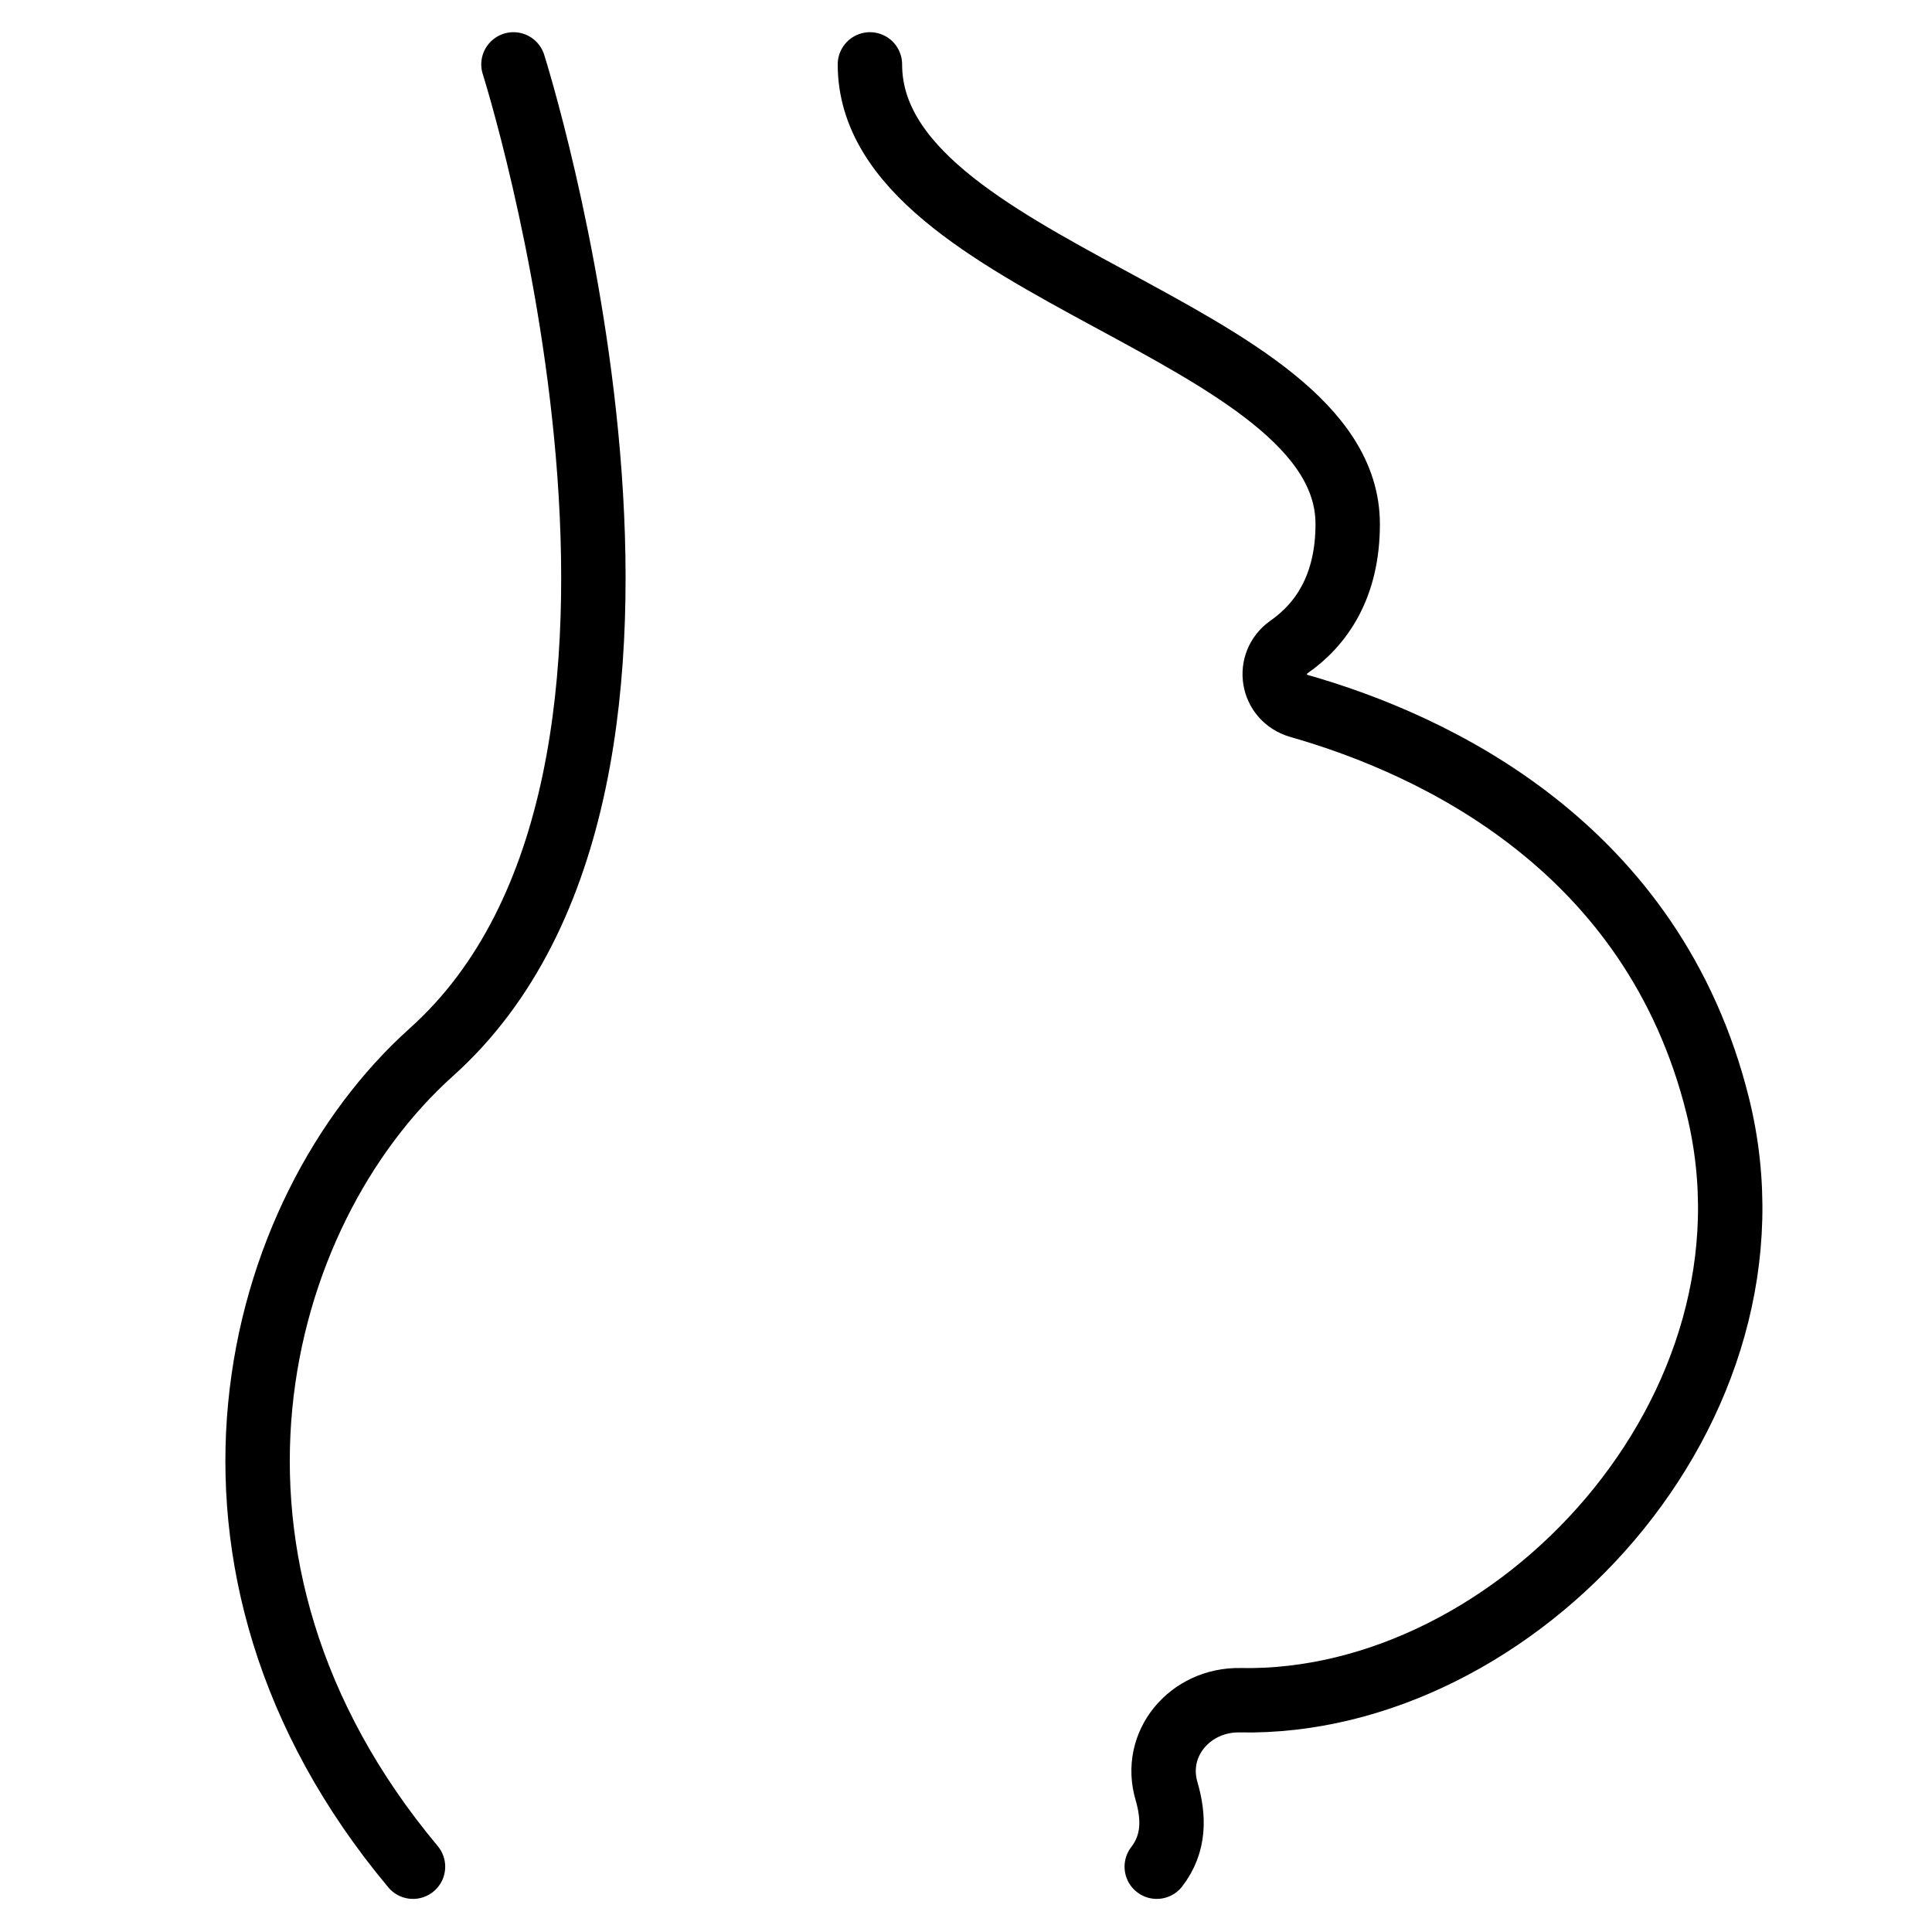
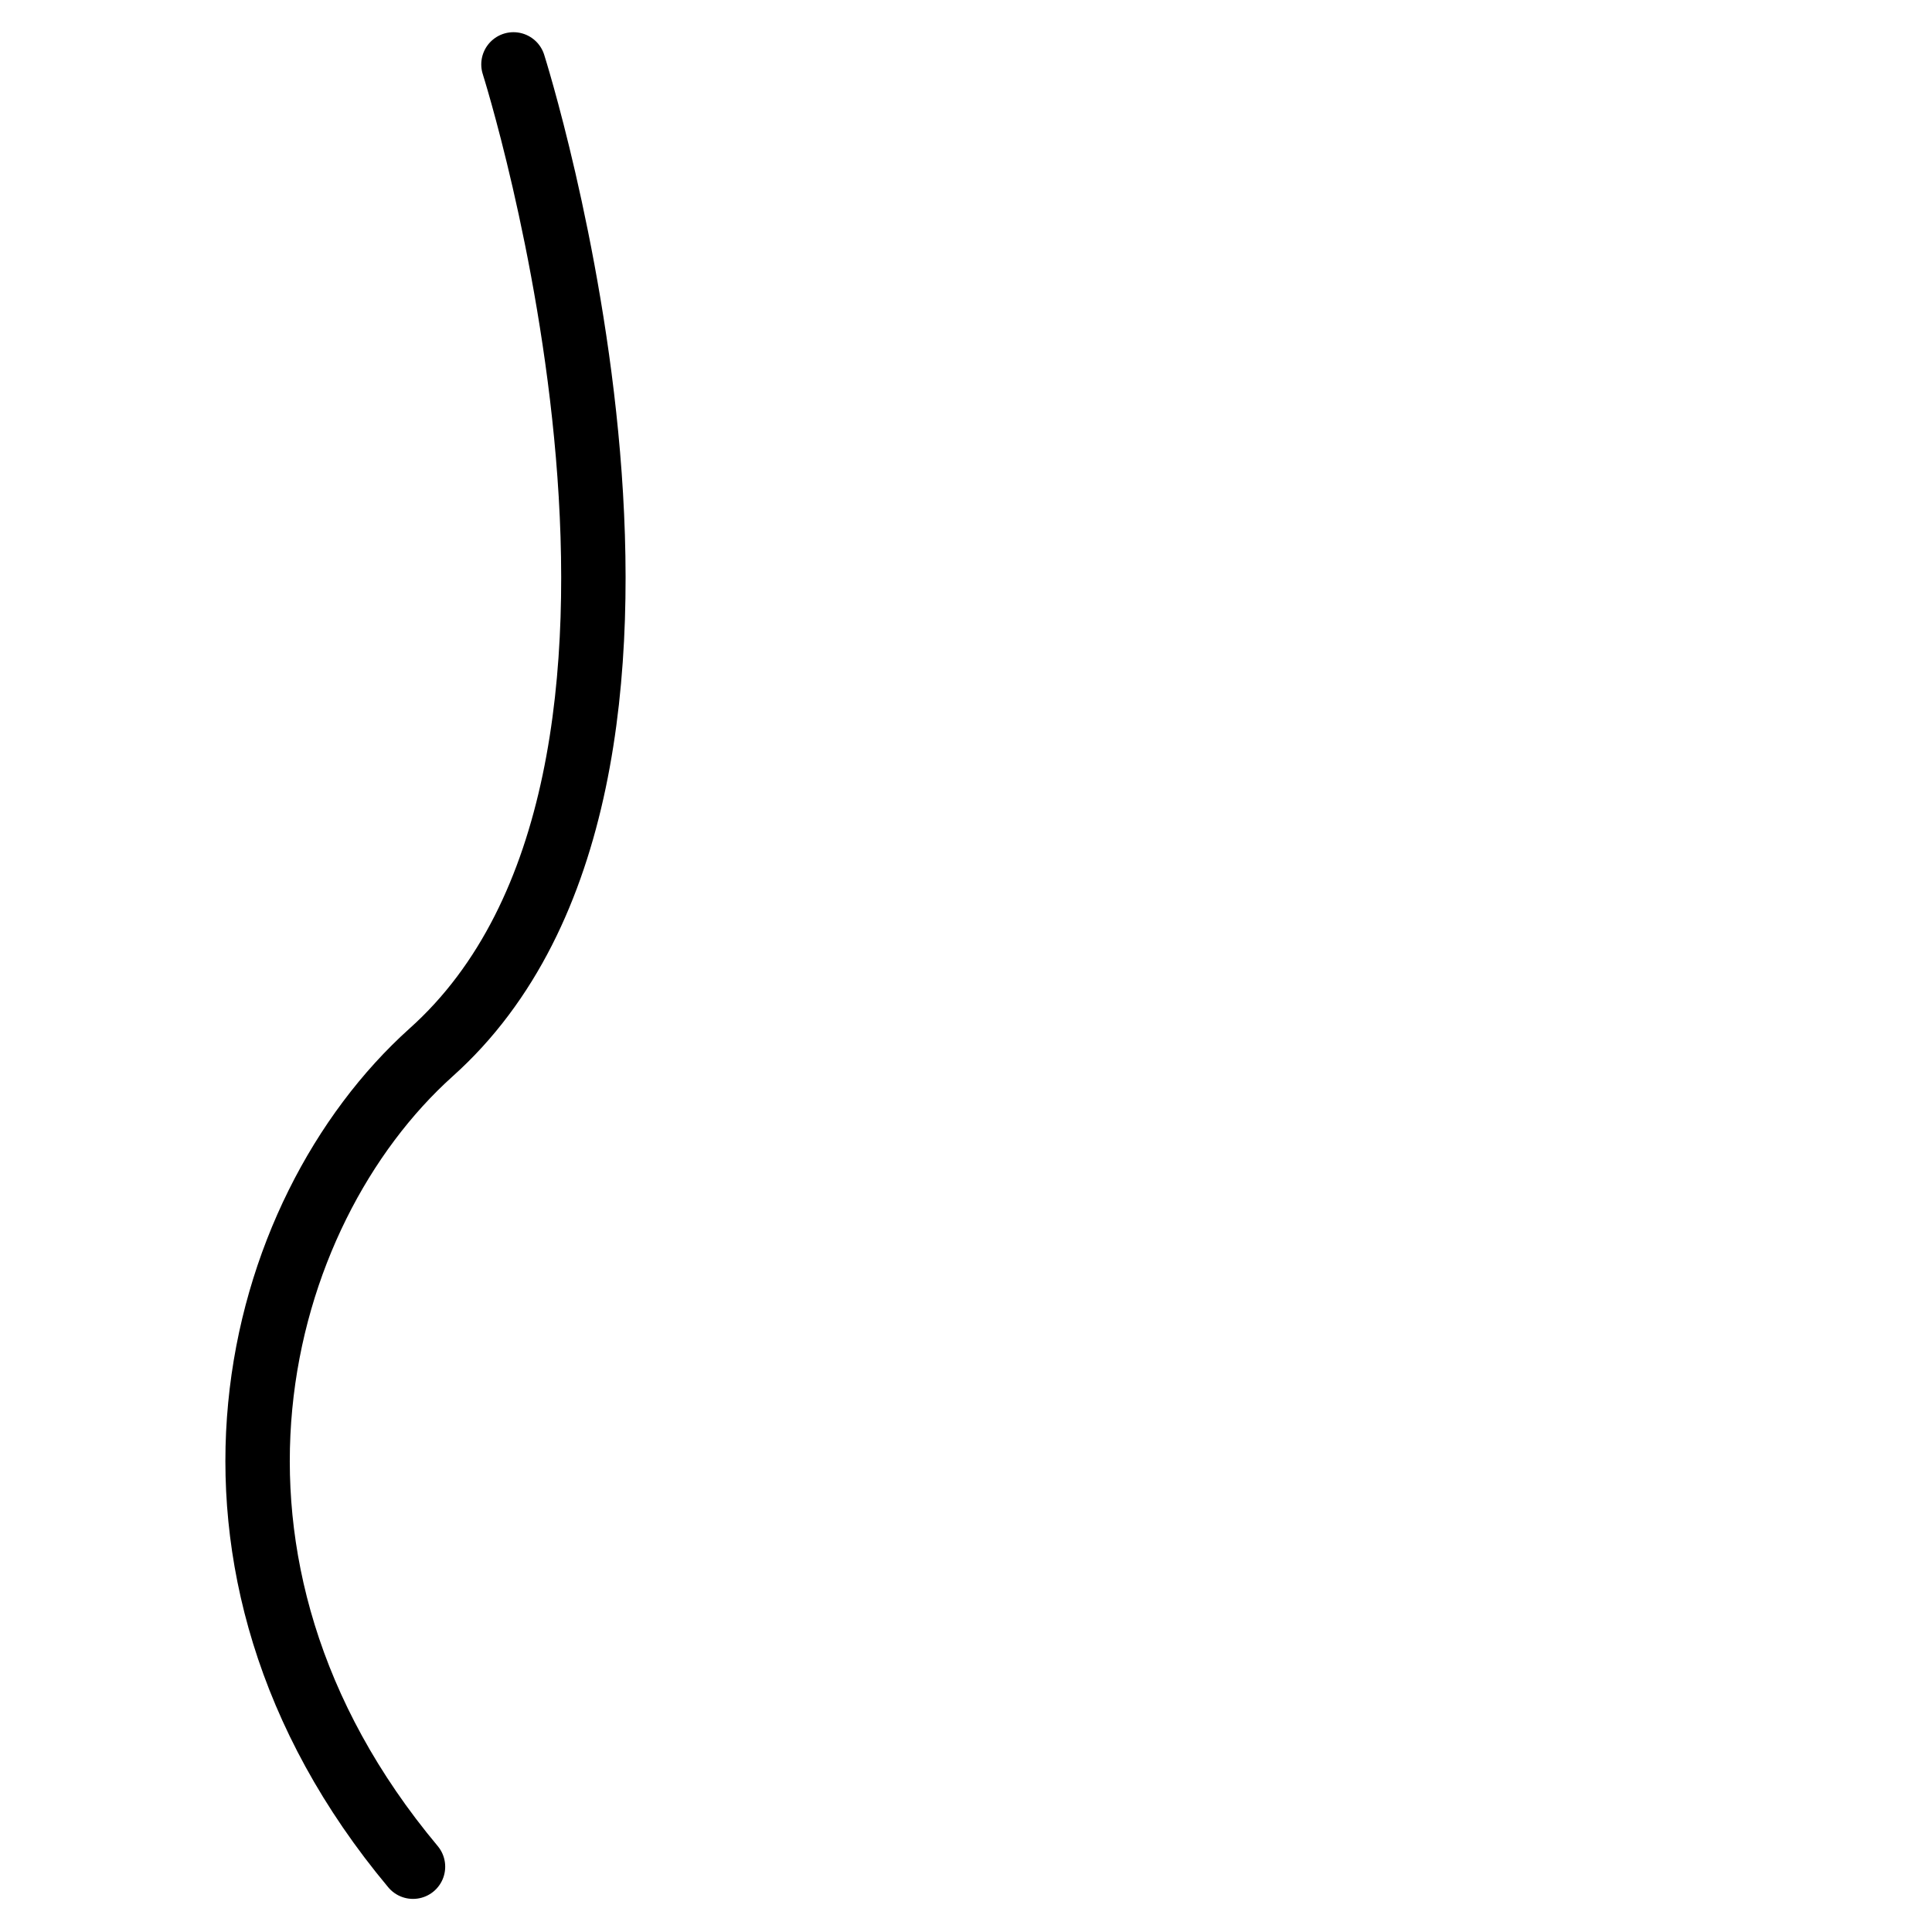
<svg xmlns="http://www.w3.org/2000/svg" width="30" height="30" viewBox="0 0 30 30" fill="none">
  <path d="M6.413 28.986C2.479 24.28 3.927 18.829 6.694 16.342C11.485 12.057 7.973 1 7.973 1" stroke="black" stroke-miterlimit="10" stroke-linecap="round" stroke-linejoin="round" />
-   <path d="M13.508 1C13.508 4.203 20.927 5.102 20.927 8.137C20.927 9.106 20.519 9.696 20.013 10.048C19.662 10.3 19.746 10.834 20.168 10.961C22.289 11.565 25.675 13.153 26.673 17.171C27.839 21.877 23.54 26.486 19.255 26.401C18.482 26.387 17.892 27.076 18.116 27.82C18.229 28.214 18.243 28.621 17.962 28.986" stroke="black" stroke-miterlimit="10" stroke-linecap="round" stroke-linejoin="round" />
</svg>